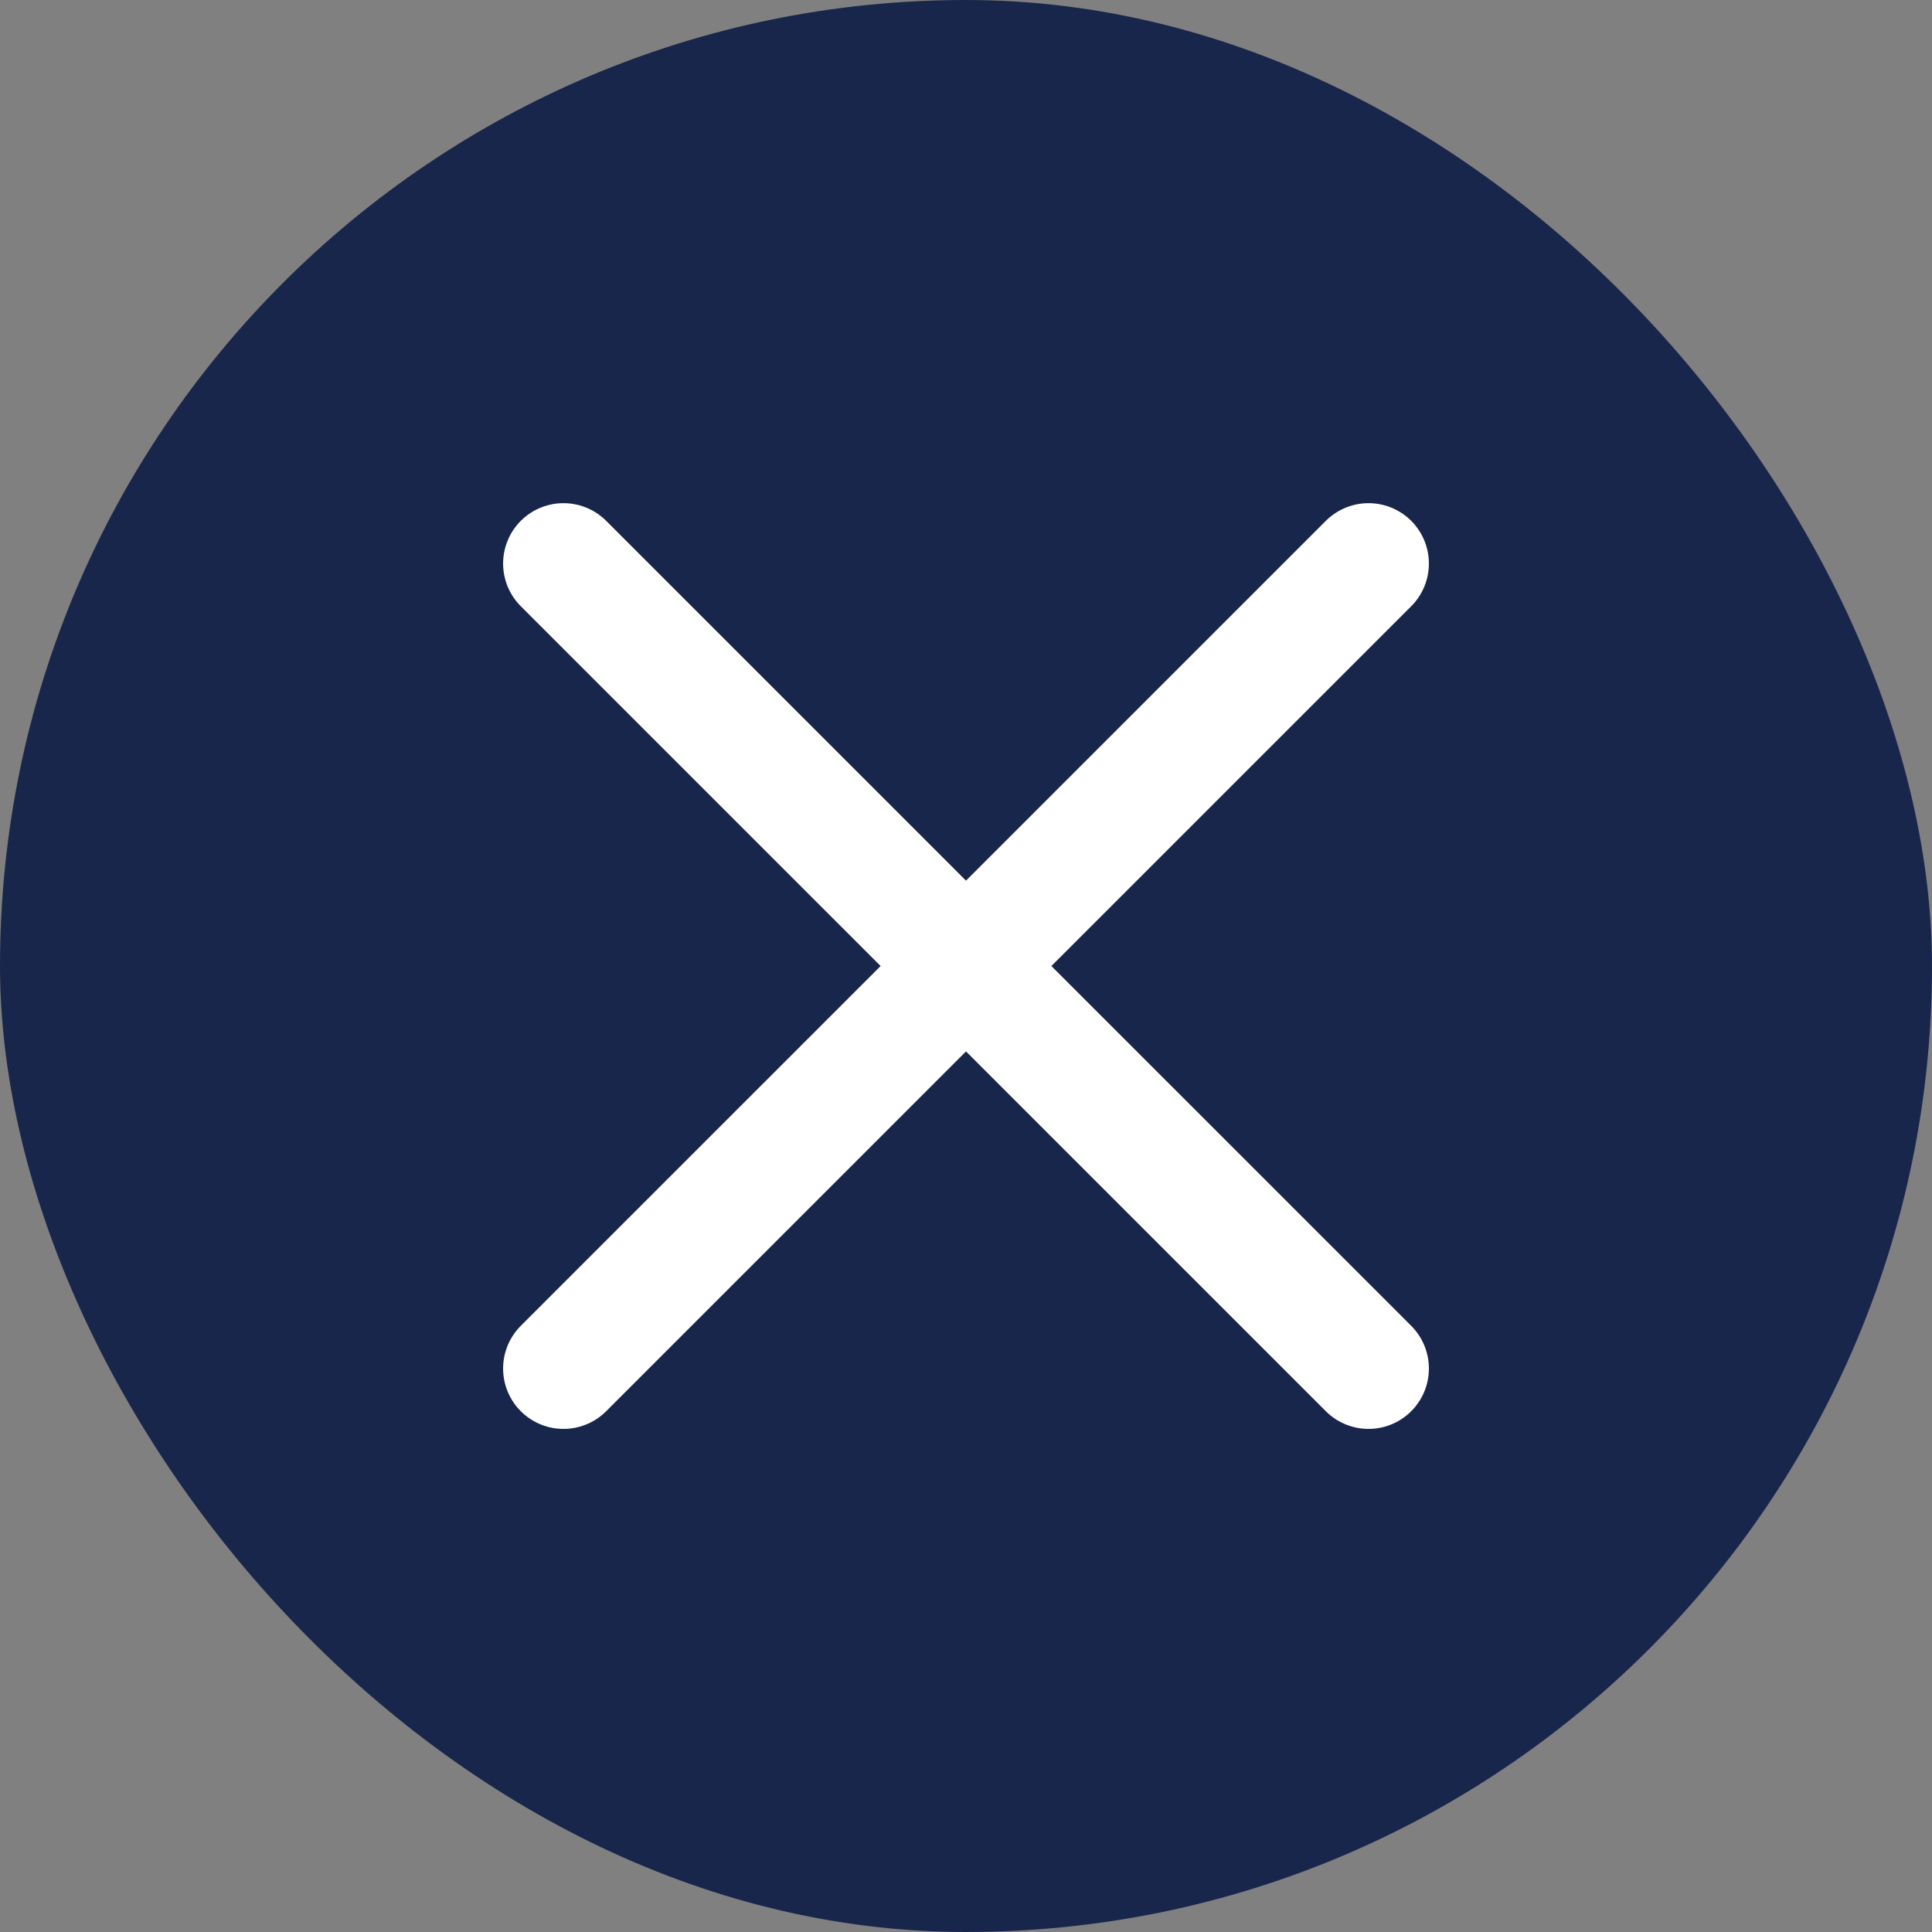
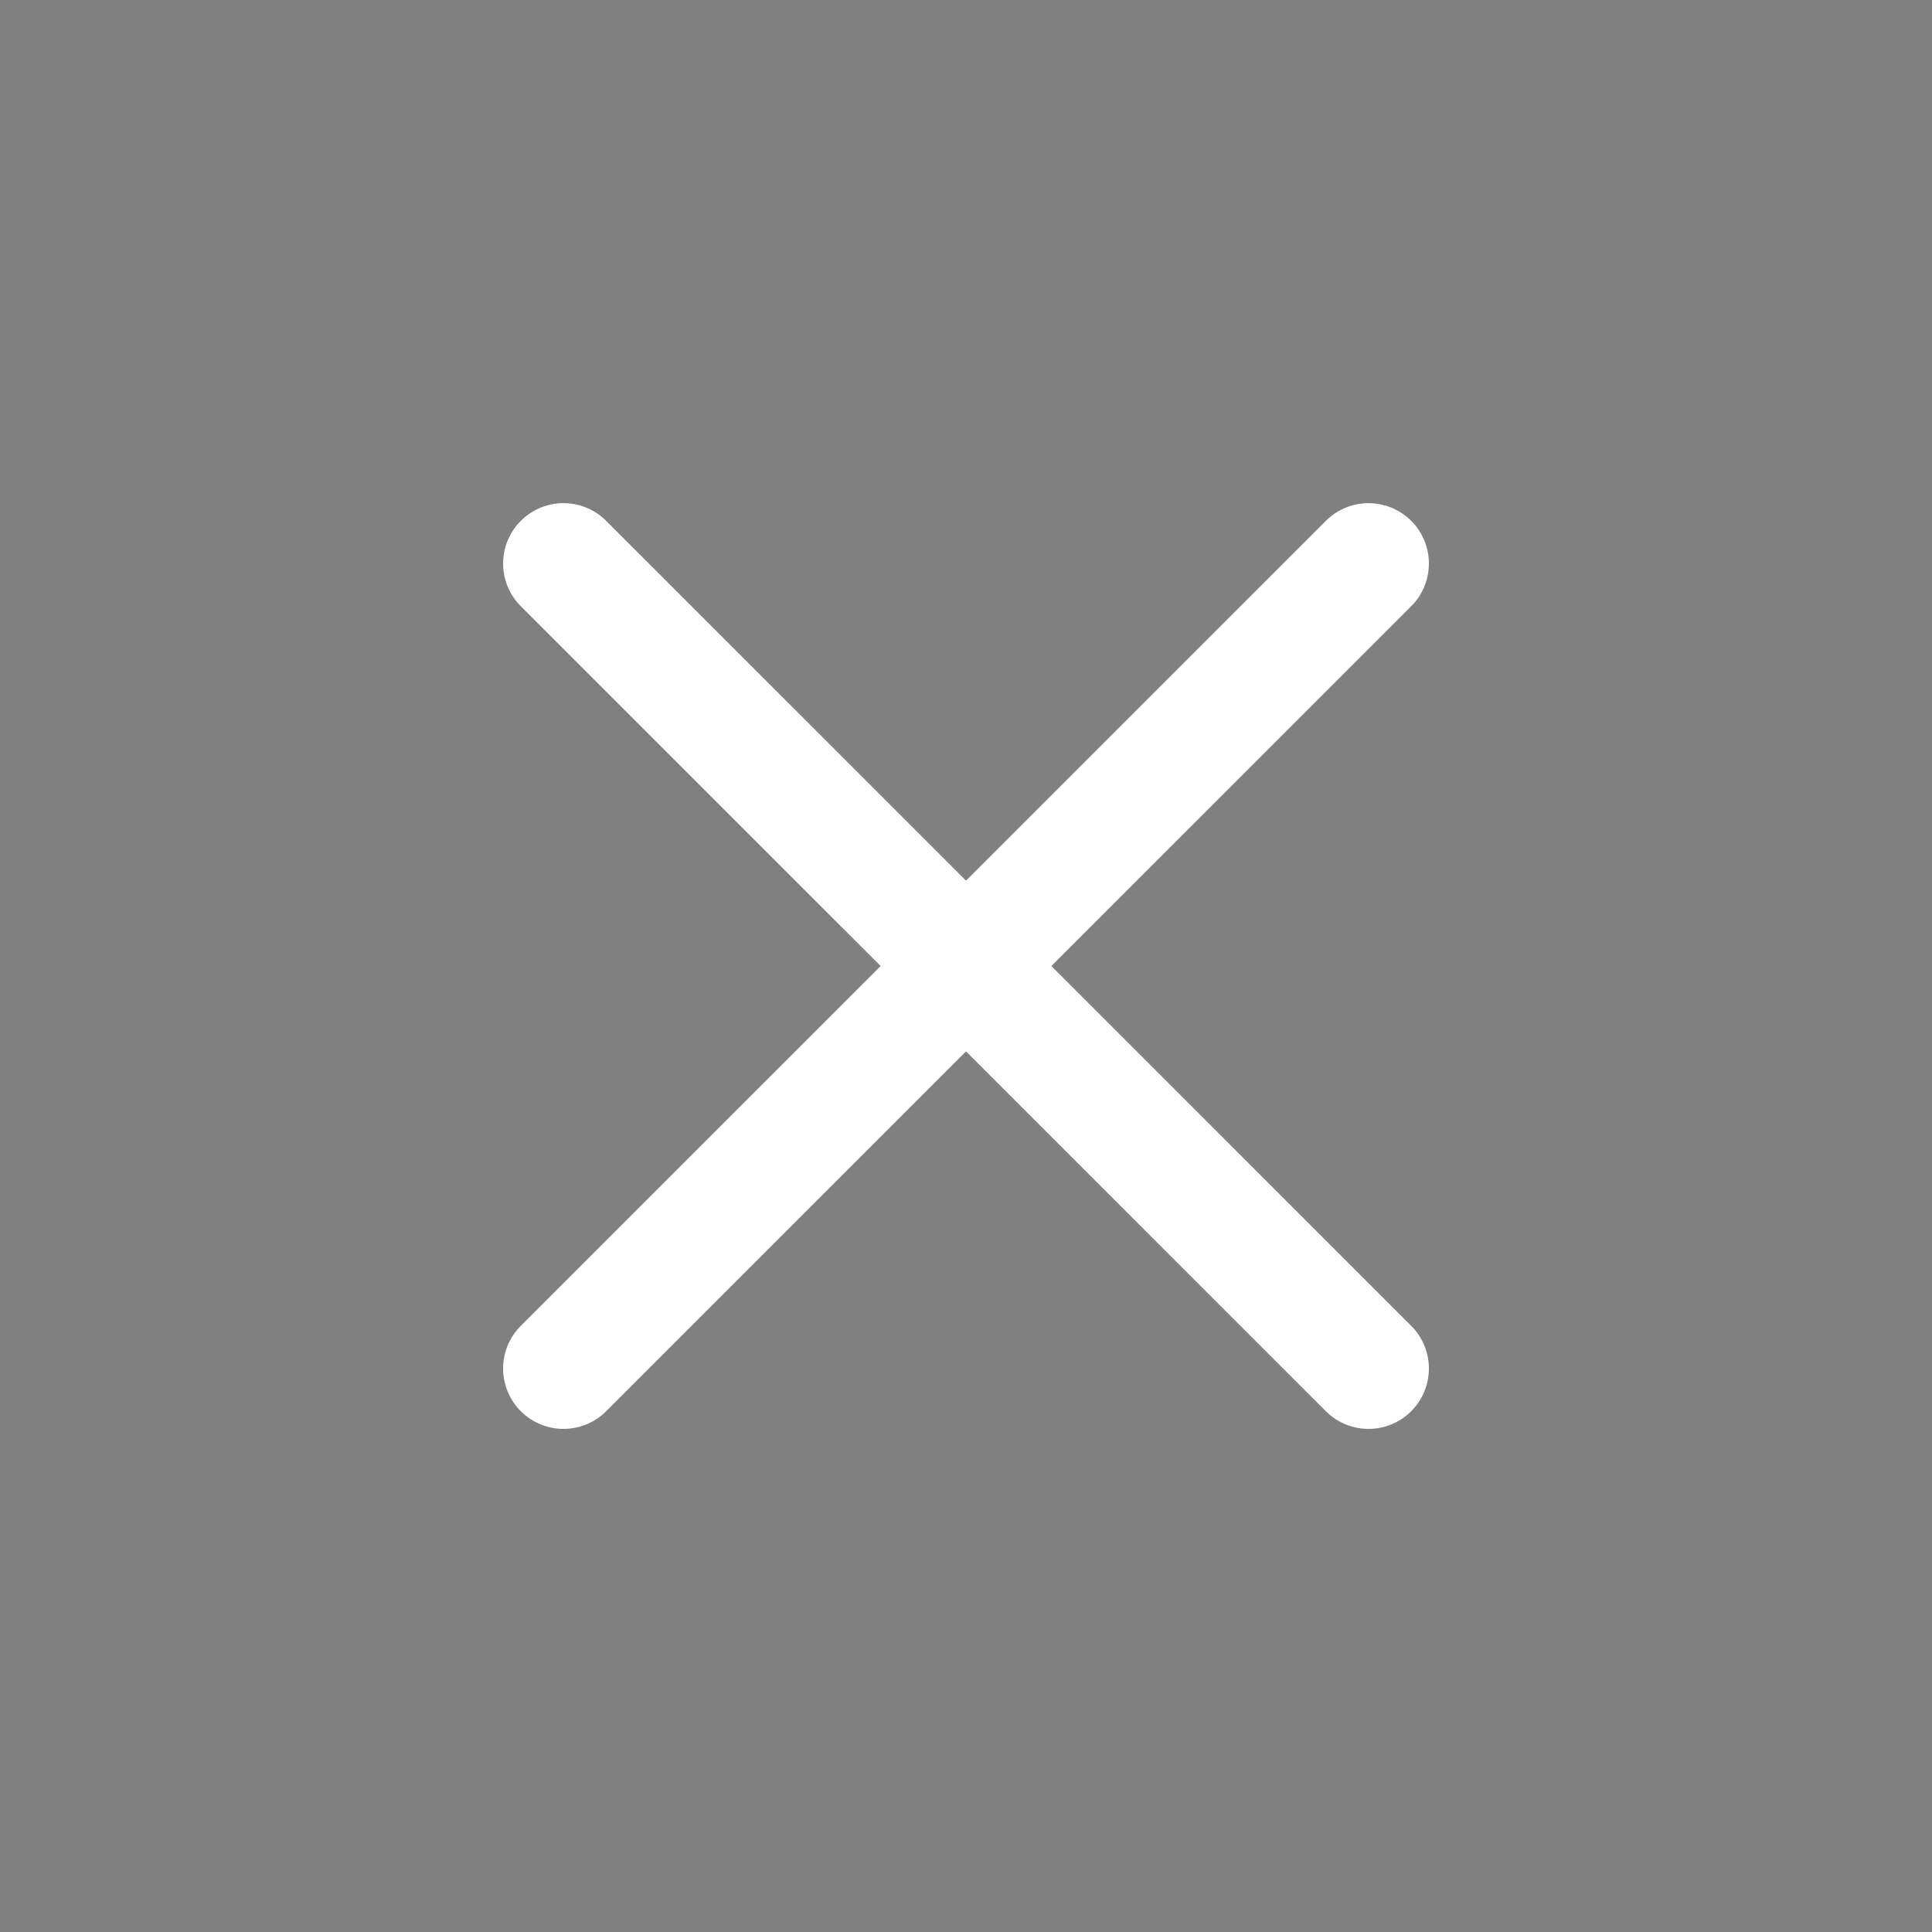
<svg xmlns="http://www.w3.org/2000/svg" width="32" height="32" viewBox="0 0 32 32" fill="none">
  <rect x="0" y="0" width="32" height="32" fill="#808080" stroke="none" />
-   <rect width="32" height="32" rx="16" fill="#19264C" />
  <path d="M22.667 22.667L9.333 9.334M22.667 9.334L9.333 22.667" stroke="white" stroke-width="2" stroke-linecap="round" />
</svg>